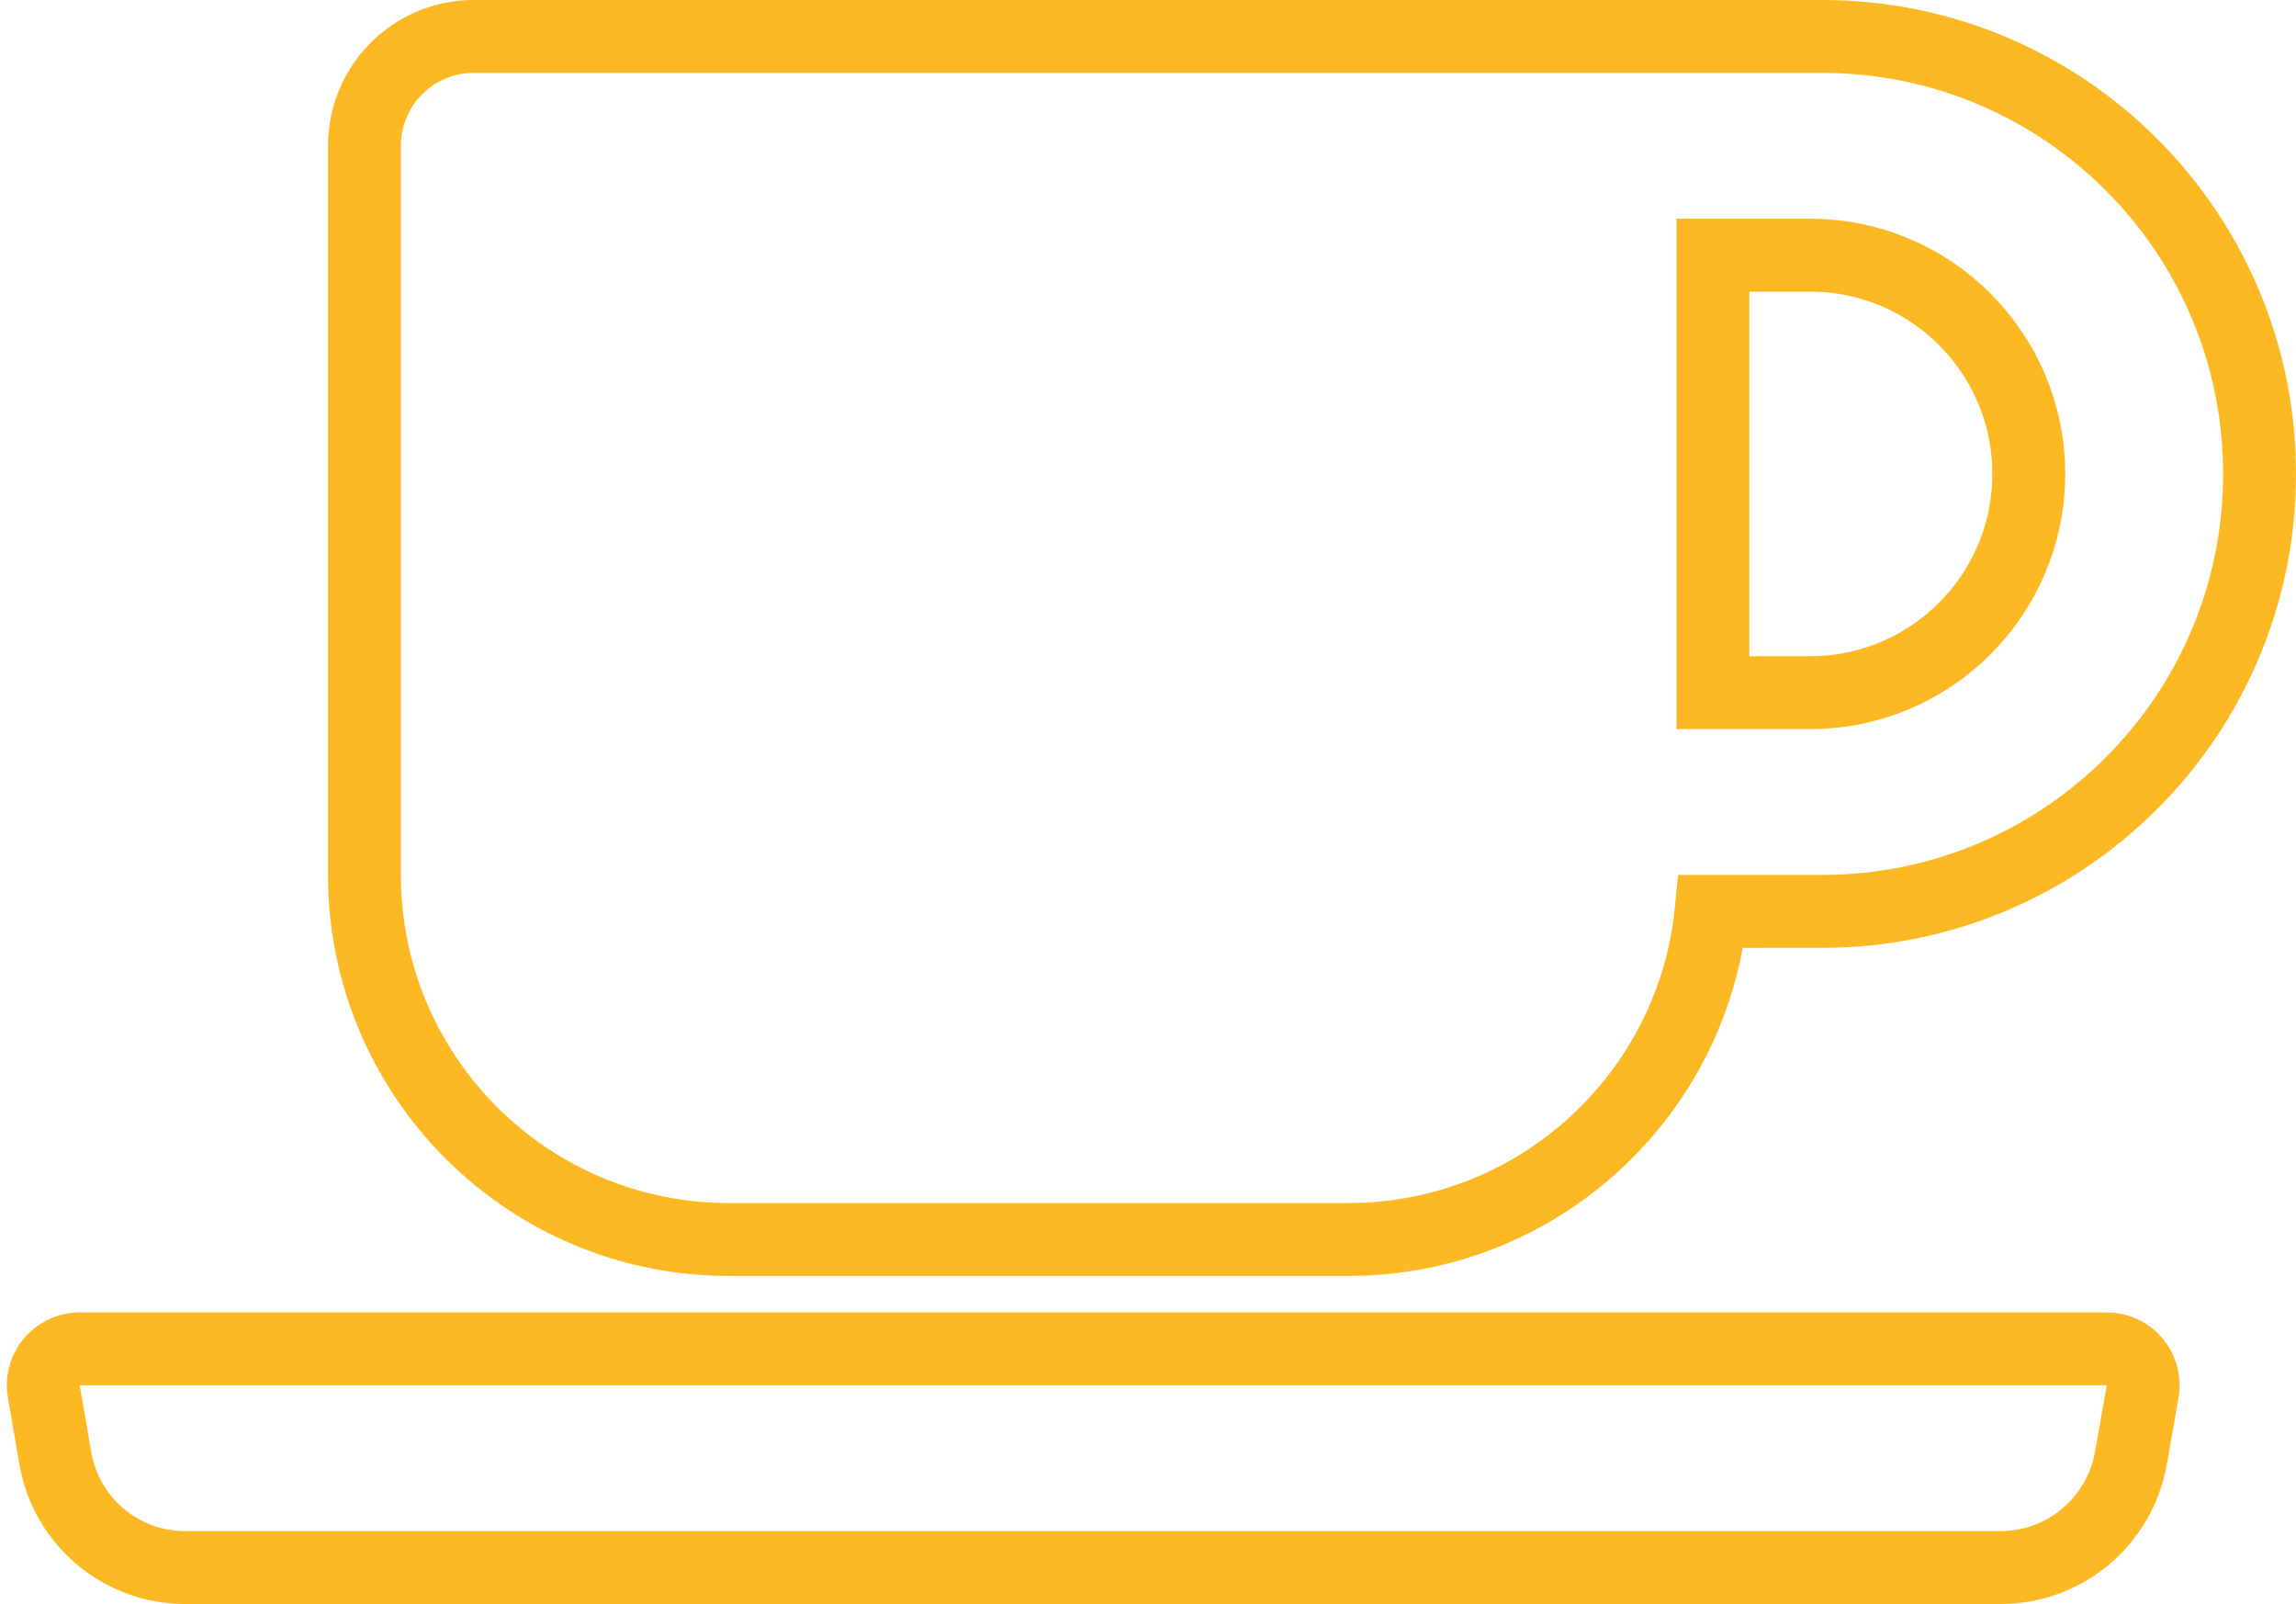
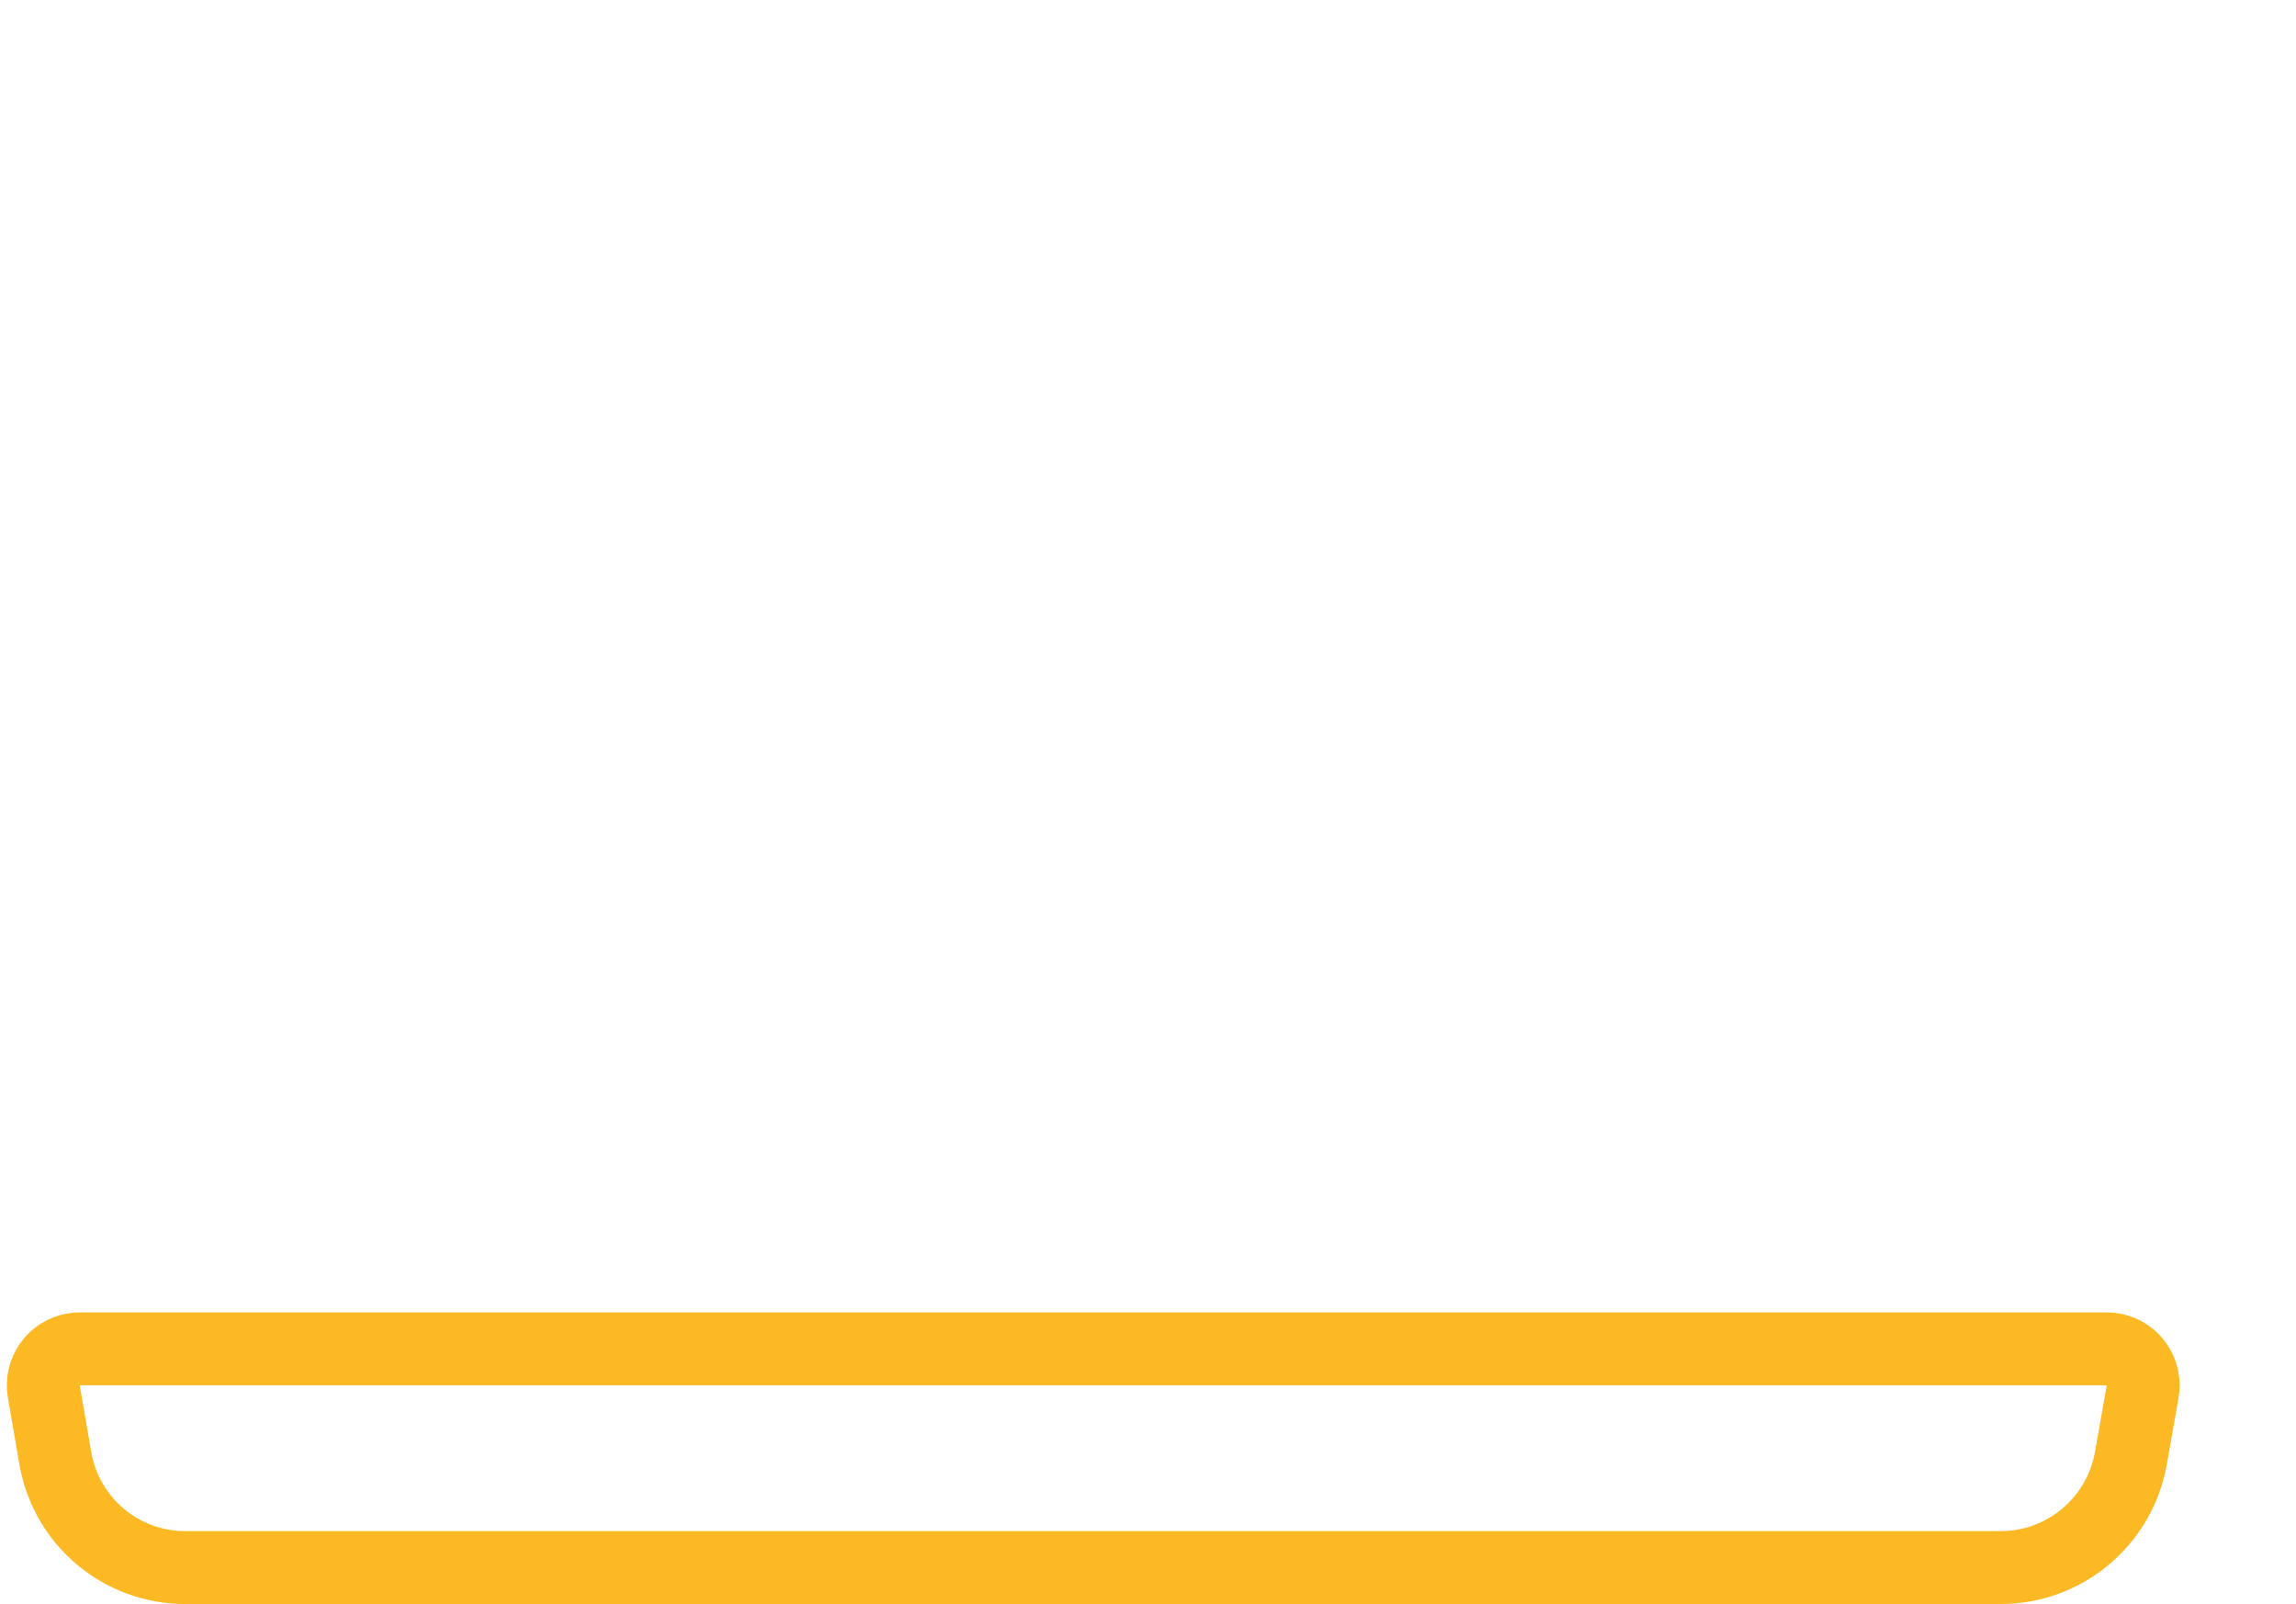
<svg xmlns="http://www.w3.org/2000/svg" width="63px" height="44px" viewBox="0 0 63 44" version="1.1">
  <title>Group 15</title>
  <g id="Page-1" stroke="none" stroke-width="1" fill="none" fill-rule="evenodd">
    <g id="01-HOME---Desktop-Carousel" transform="translate(-570, -1985)" stroke="#FCB923" stroke-width="2">
      <g id="Group-14" transform="translate(0, 1225)">
        <g id="Group-20" transform="translate(145, 308)">
          <g id="Group-15" transform="translate(426, 453)">
-             <path d="M49,0 C55.627,-1.21743675e-15 61,5.373 61,12 C61,18.627 55.627,24 49,24 L45.951,24.001 C45.448,29.054 41.185,33 36,33 L19,33 C13.477,33 9,28.523 9,23 L9,3 C9,1.343 10.343,2.52480524e-15 12,0 L49,0 Z M48.667,6 L46,6 L46,18 L48.667,18 C51.98,18 54.667,15.314 54.667,12 C54.667,8.686 51.98,6 48.667,6 Z" id="Combined-Shape" />
            <path d="M1.188,36 L56.807,36 C57.36,36 57.807,36.448 57.807,37 C57.807,37.058 57.802,37.117 57.792,37.174 L57.469,39 C57.162,40.735 55.654,42 53.891,42 L4.081,42 C2.321,42 0.818,40.734 0.518,39 L0.202,37.17 C0.108,36.626 0.473,36.109 1.017,36.015 C1.074,36.005 1.13,36 1.188,36 Z" id="Rectangle" />
          </g>
        </g>
      </g>
    </g>
  </g>
</svg>